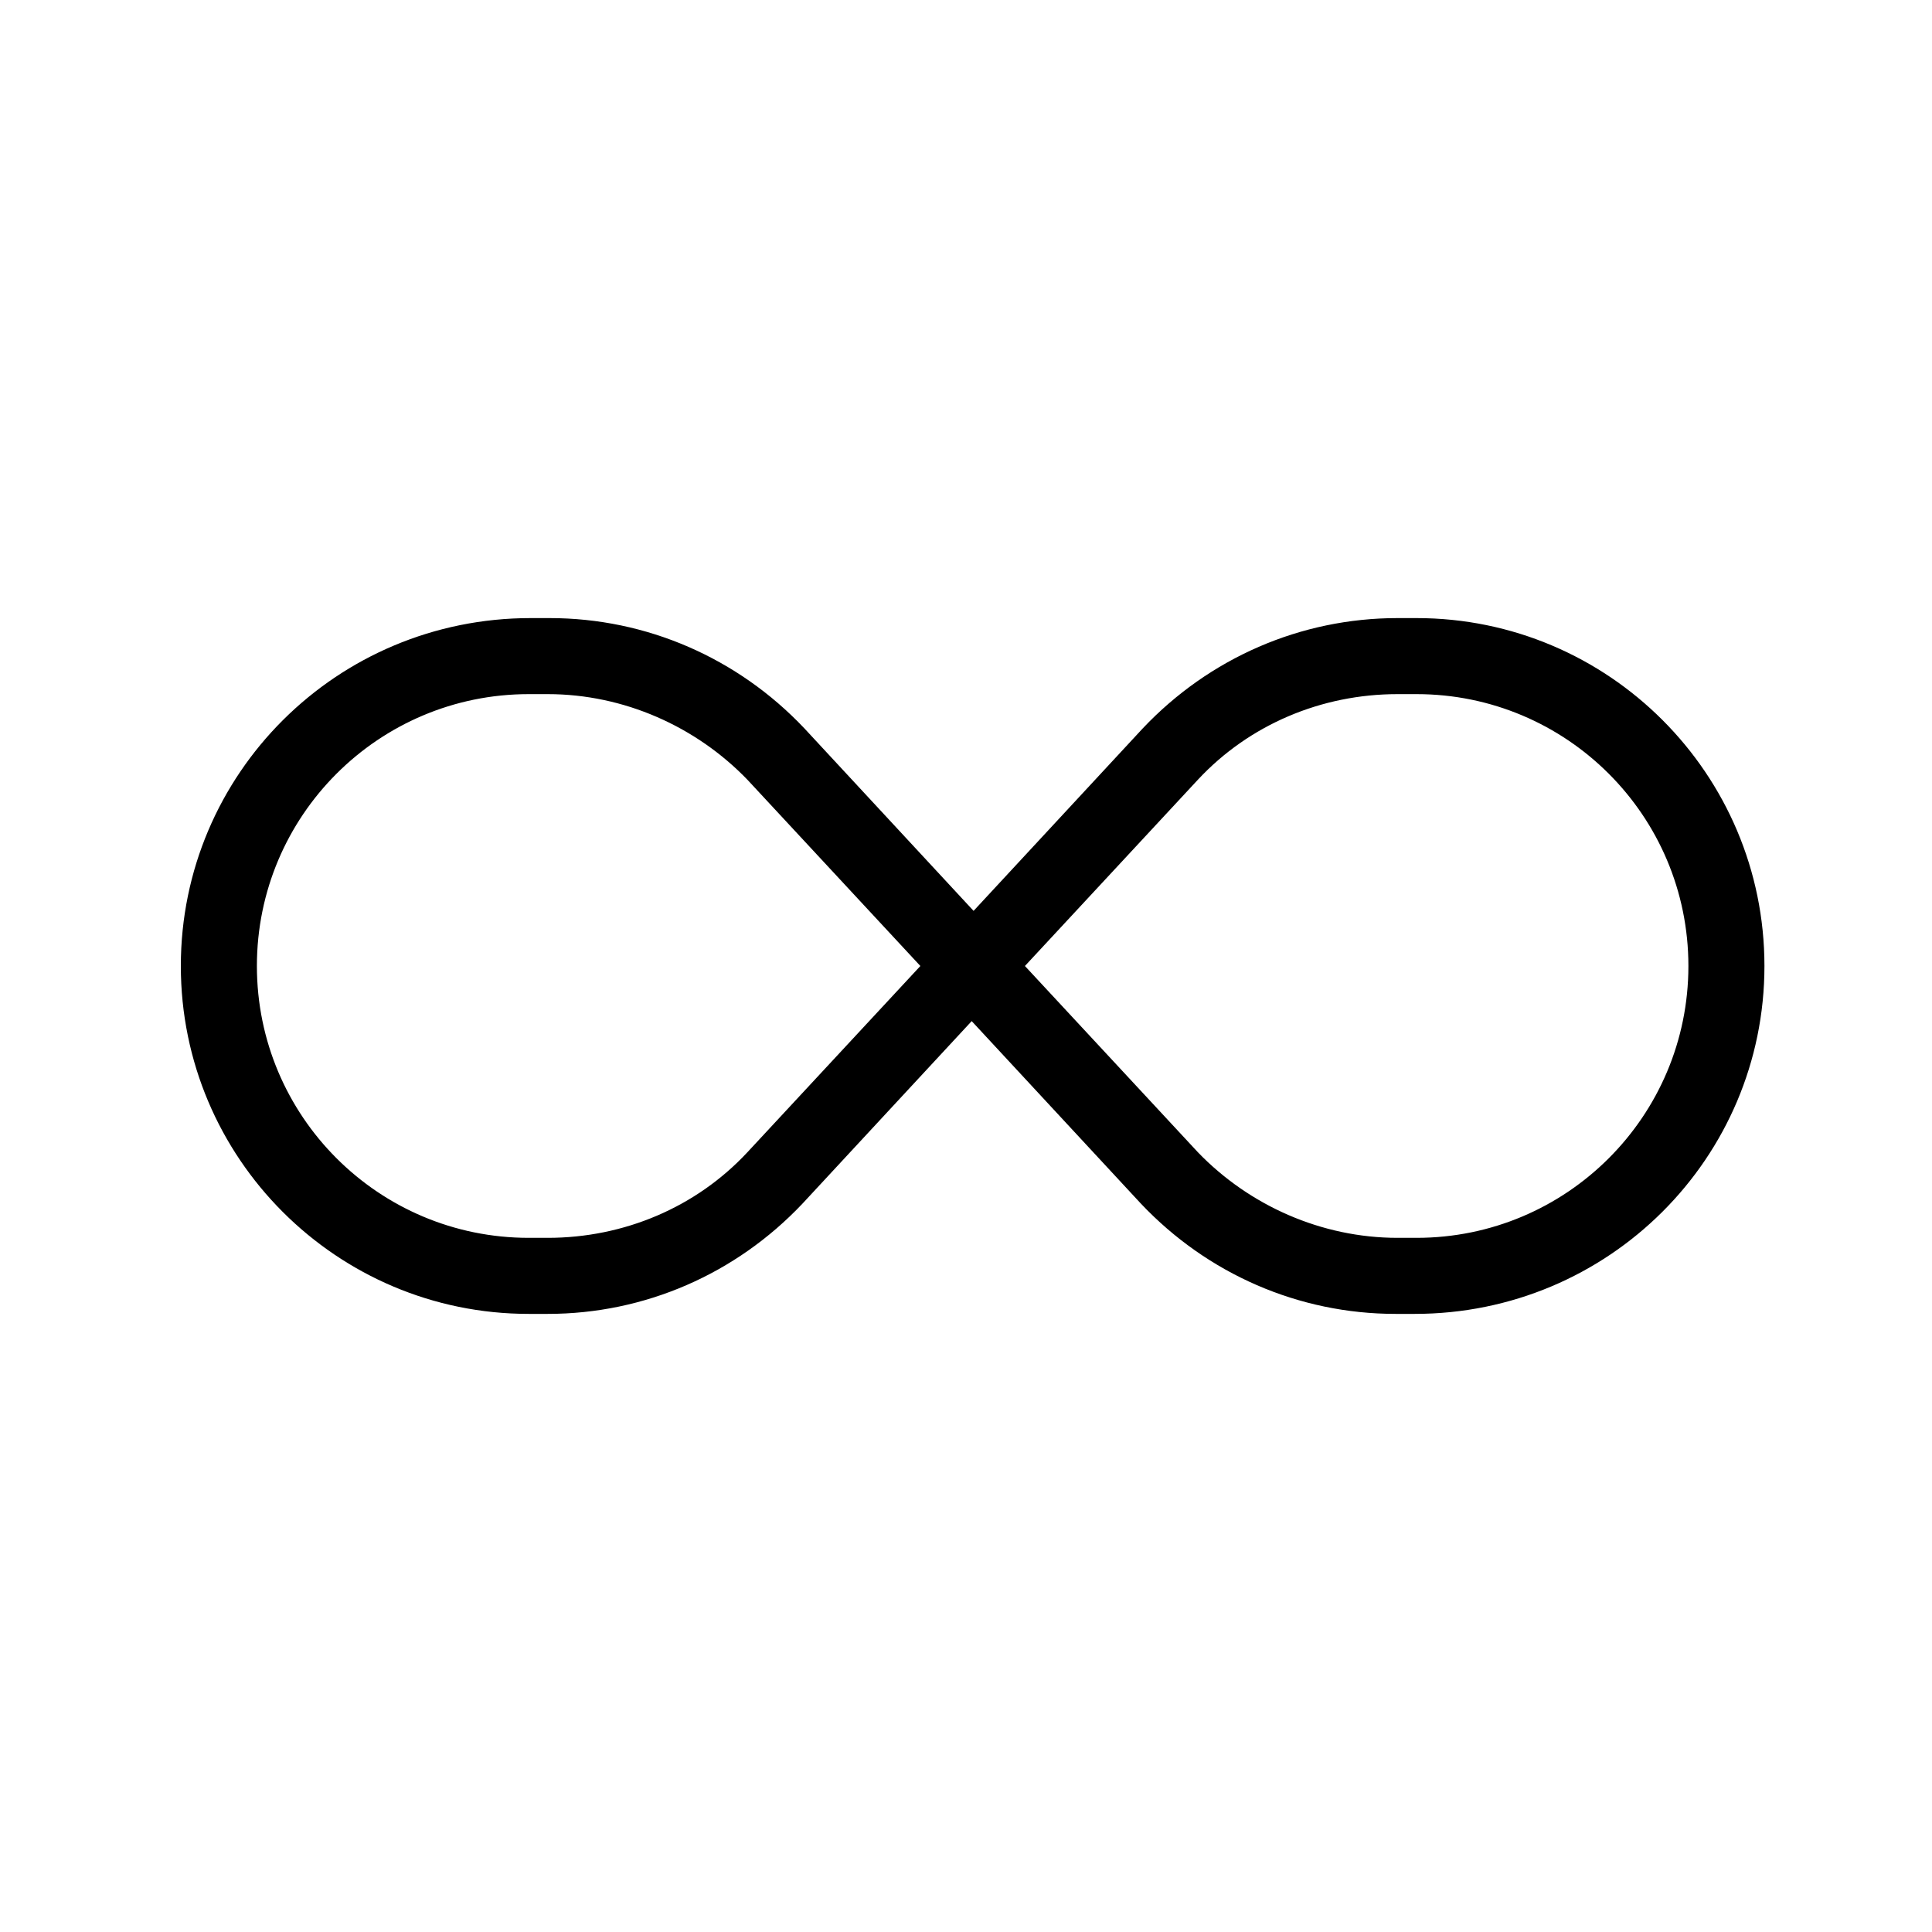
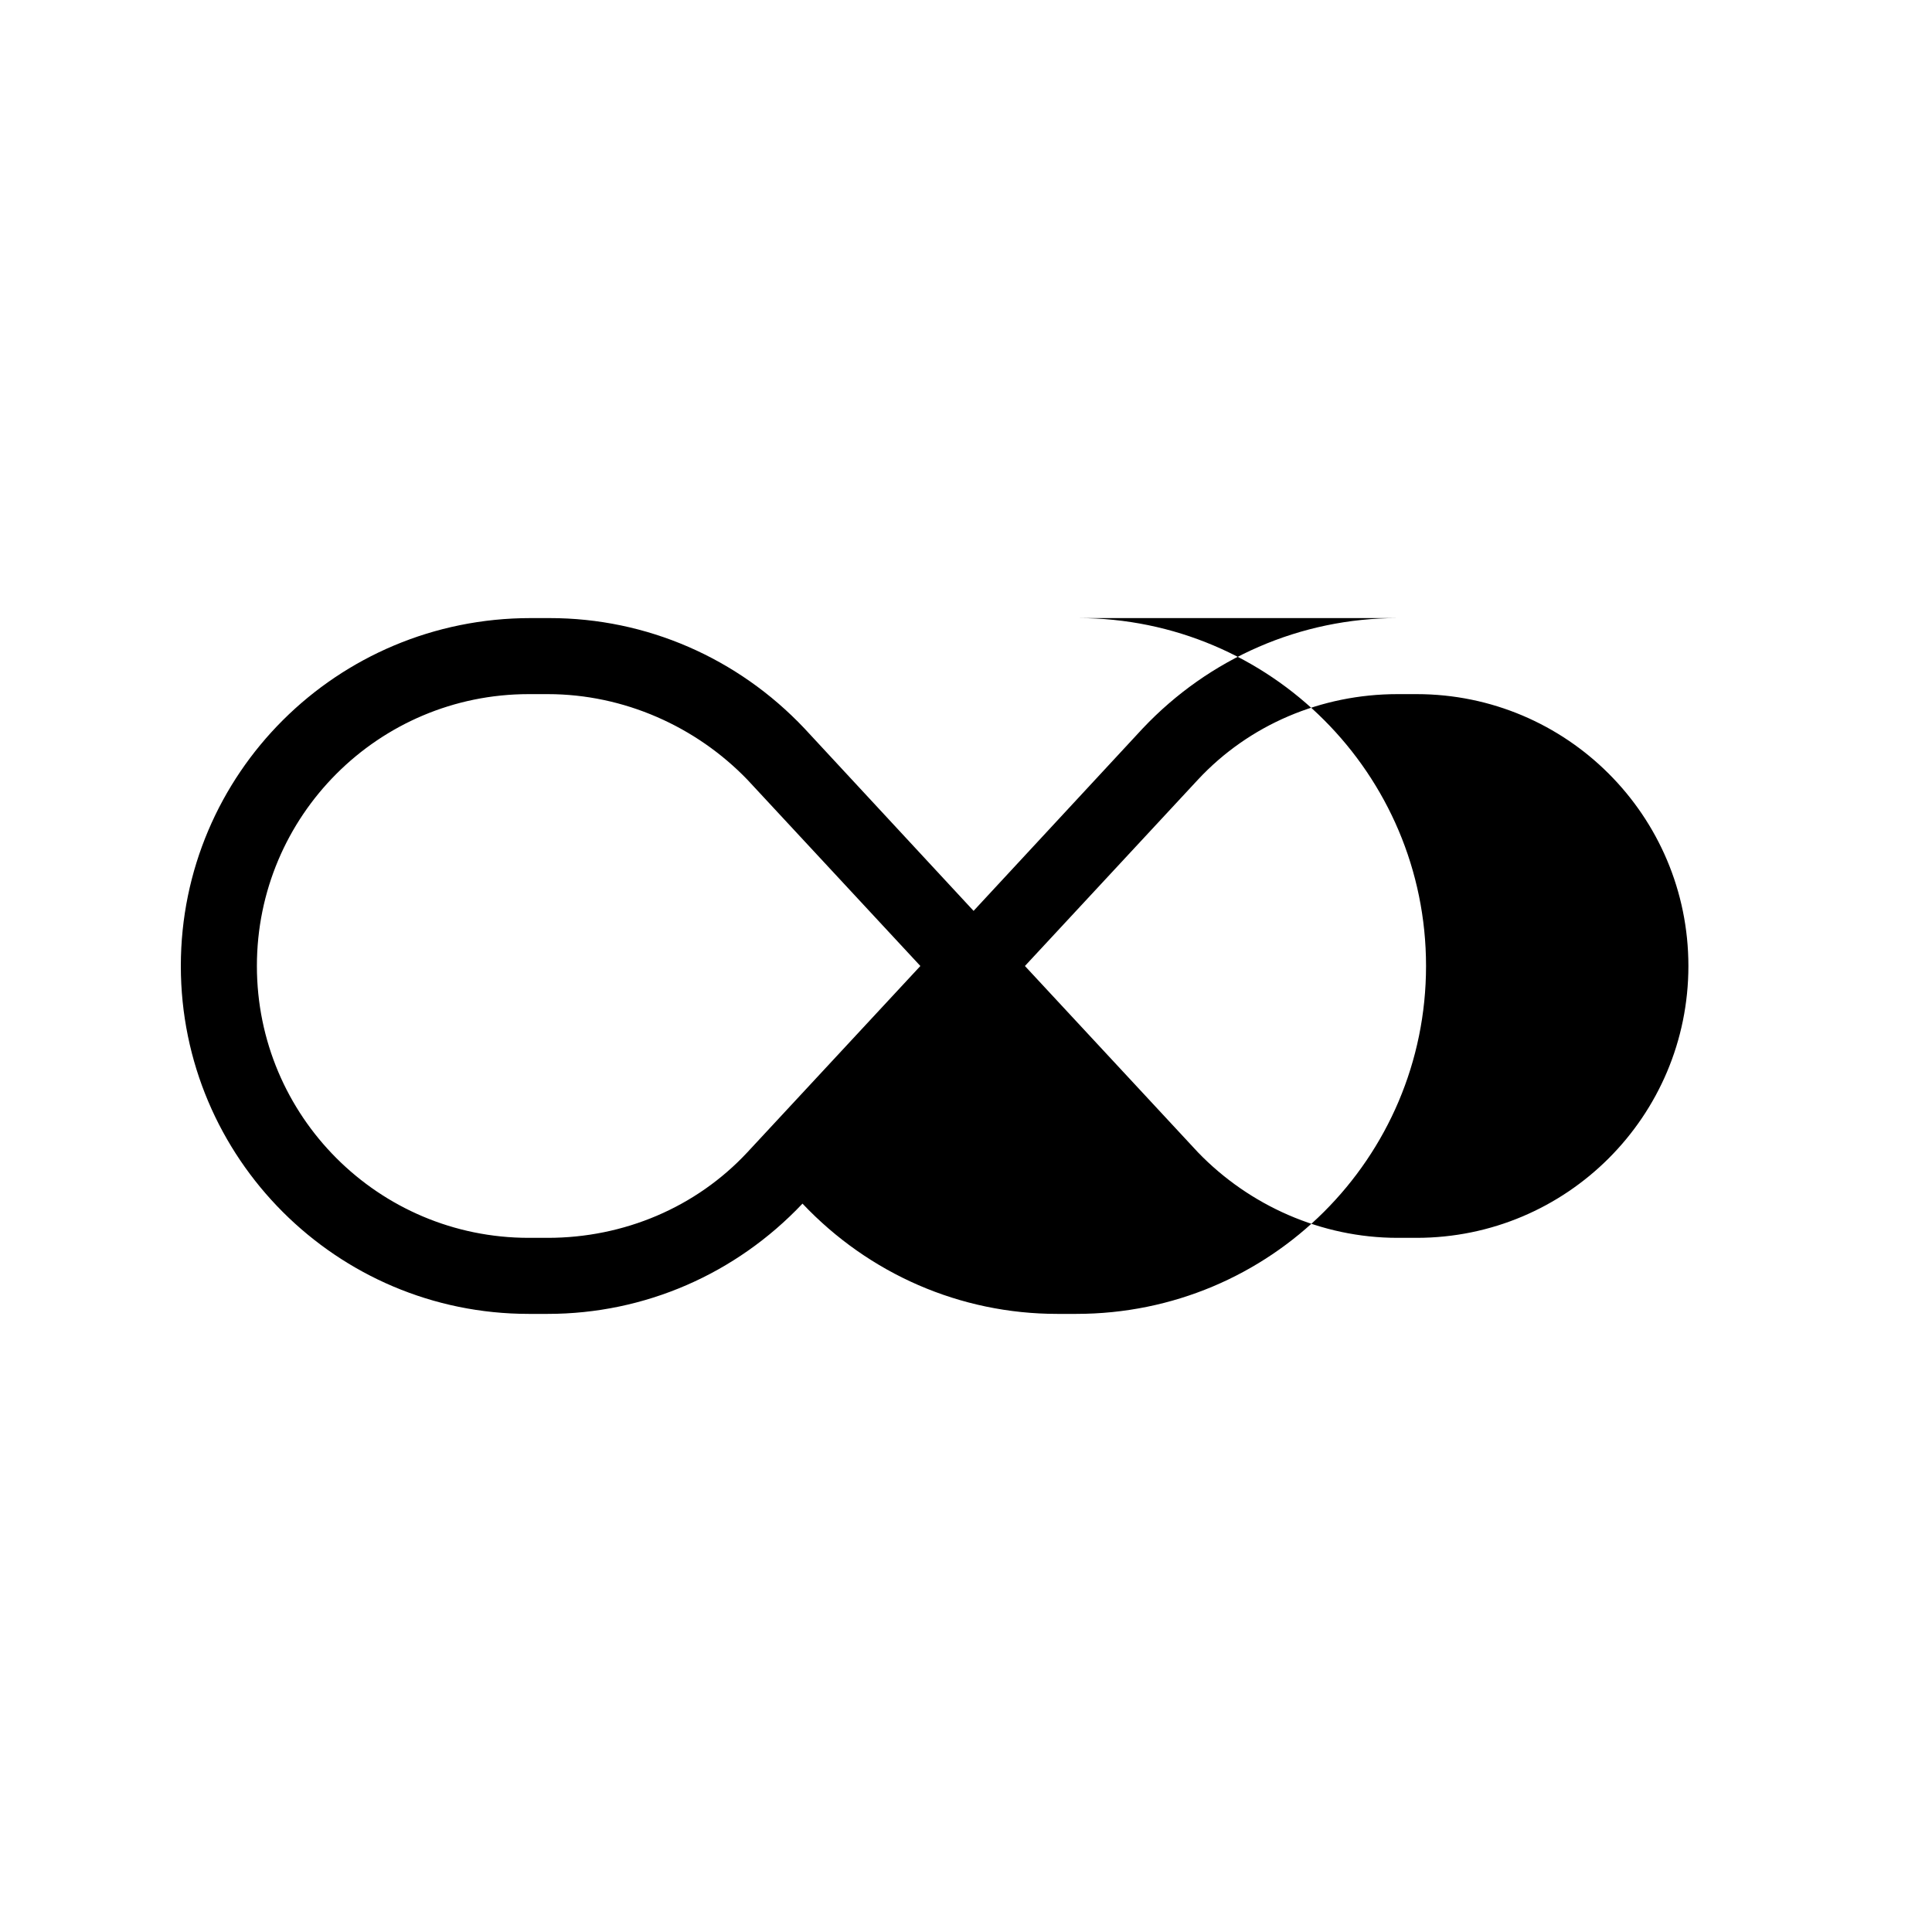
<svg xmlns="http://www.w3.org/2000/svg" fill="#000000" width="800px" height="800px" version="1.1" viewBox="144 144 512 512">
-   <path d="m519.4 307.8h-5.039c-25.695 0-49.879 10.578-67.512 29.223l-44.84 48.367-44.84-48.367c-17.633-18.641-41.816-29.223-67.512-29.223h-5.039c-51.383 0-92.695 41.312-92.695 92.199 0 50.883 41.312 92.195 92.195 92.195h5.039c25.695 0 49.879-10.578 67.512-29.223l44.84-48.367 44.84 48.367c17.633 18.641 41.816 29.223 67.512 29.223h5.039c51.383 0 92.695-41.312 92.695-92.195 0-50.887-41.312-92.199-92.195-92.199zm-177.34 141.57c-13.602 14.609-32.746 22.672-52.898 22.672h-5.039c-39.801 0-72.043-32.242-72.043-72.043s32.242-72.047 72.043-72.047h5.039c20.152 0 39.297 8.566 52.898 22.672l45.848 49.375zm177.34 22.672h-5.039c-20.152 0-39.297-8.566-52.898-22.672l-45.848-49.371 45.848-49.375c13.602-14.609 32.746-22.672 52.898-22.672h5.039c39.801 0 72.043 32.246 72.043 72.047s-32.242 72.043-72.043 72.043z" />
+   <path d="m519.4 307.8h-5.039c-25.695 0-49.879 10.578-67.512 29.223l-44.84 48.367-44.84-48.367c-17.633-18.641-41.816-29.223-67.512-29.223h-5.039c-51.383 0-92.695 41.312-92.695 92.199 0 50.883 41.312 92.195 92.195 92.195h5.039c25.695 0 49.879-10.578 67.512-29.223c17.633 18.641 41.816 29.223 67.512 29.223h5.039c51.383 0 92.695-41.312 92.695-92.195 0-50.887-41.312-92.199-92.195-92.199zm-177.34 141.57c-13.602 14.609-32.746 22.672-52.898 22.672h-5.039c-39.801 0-72.043-32.242-72.043-72.043s32.242-72.047 72.043-72.047h5.039c20.152 0 39.297 8.566 52.898 22.672l45.848 49.375zm177.34 22.672h-5.039c-20.152 0-39.297-8.566-52.898-22.672l-45.848-49.371 45.848-49.375c13.602-14.609 32.746-22.672 52.898-22.672h5.039c39.801 0 72.043 32.246 72.043 72.047s-32.242 72.043-72.043 72.043z" />
</svg>